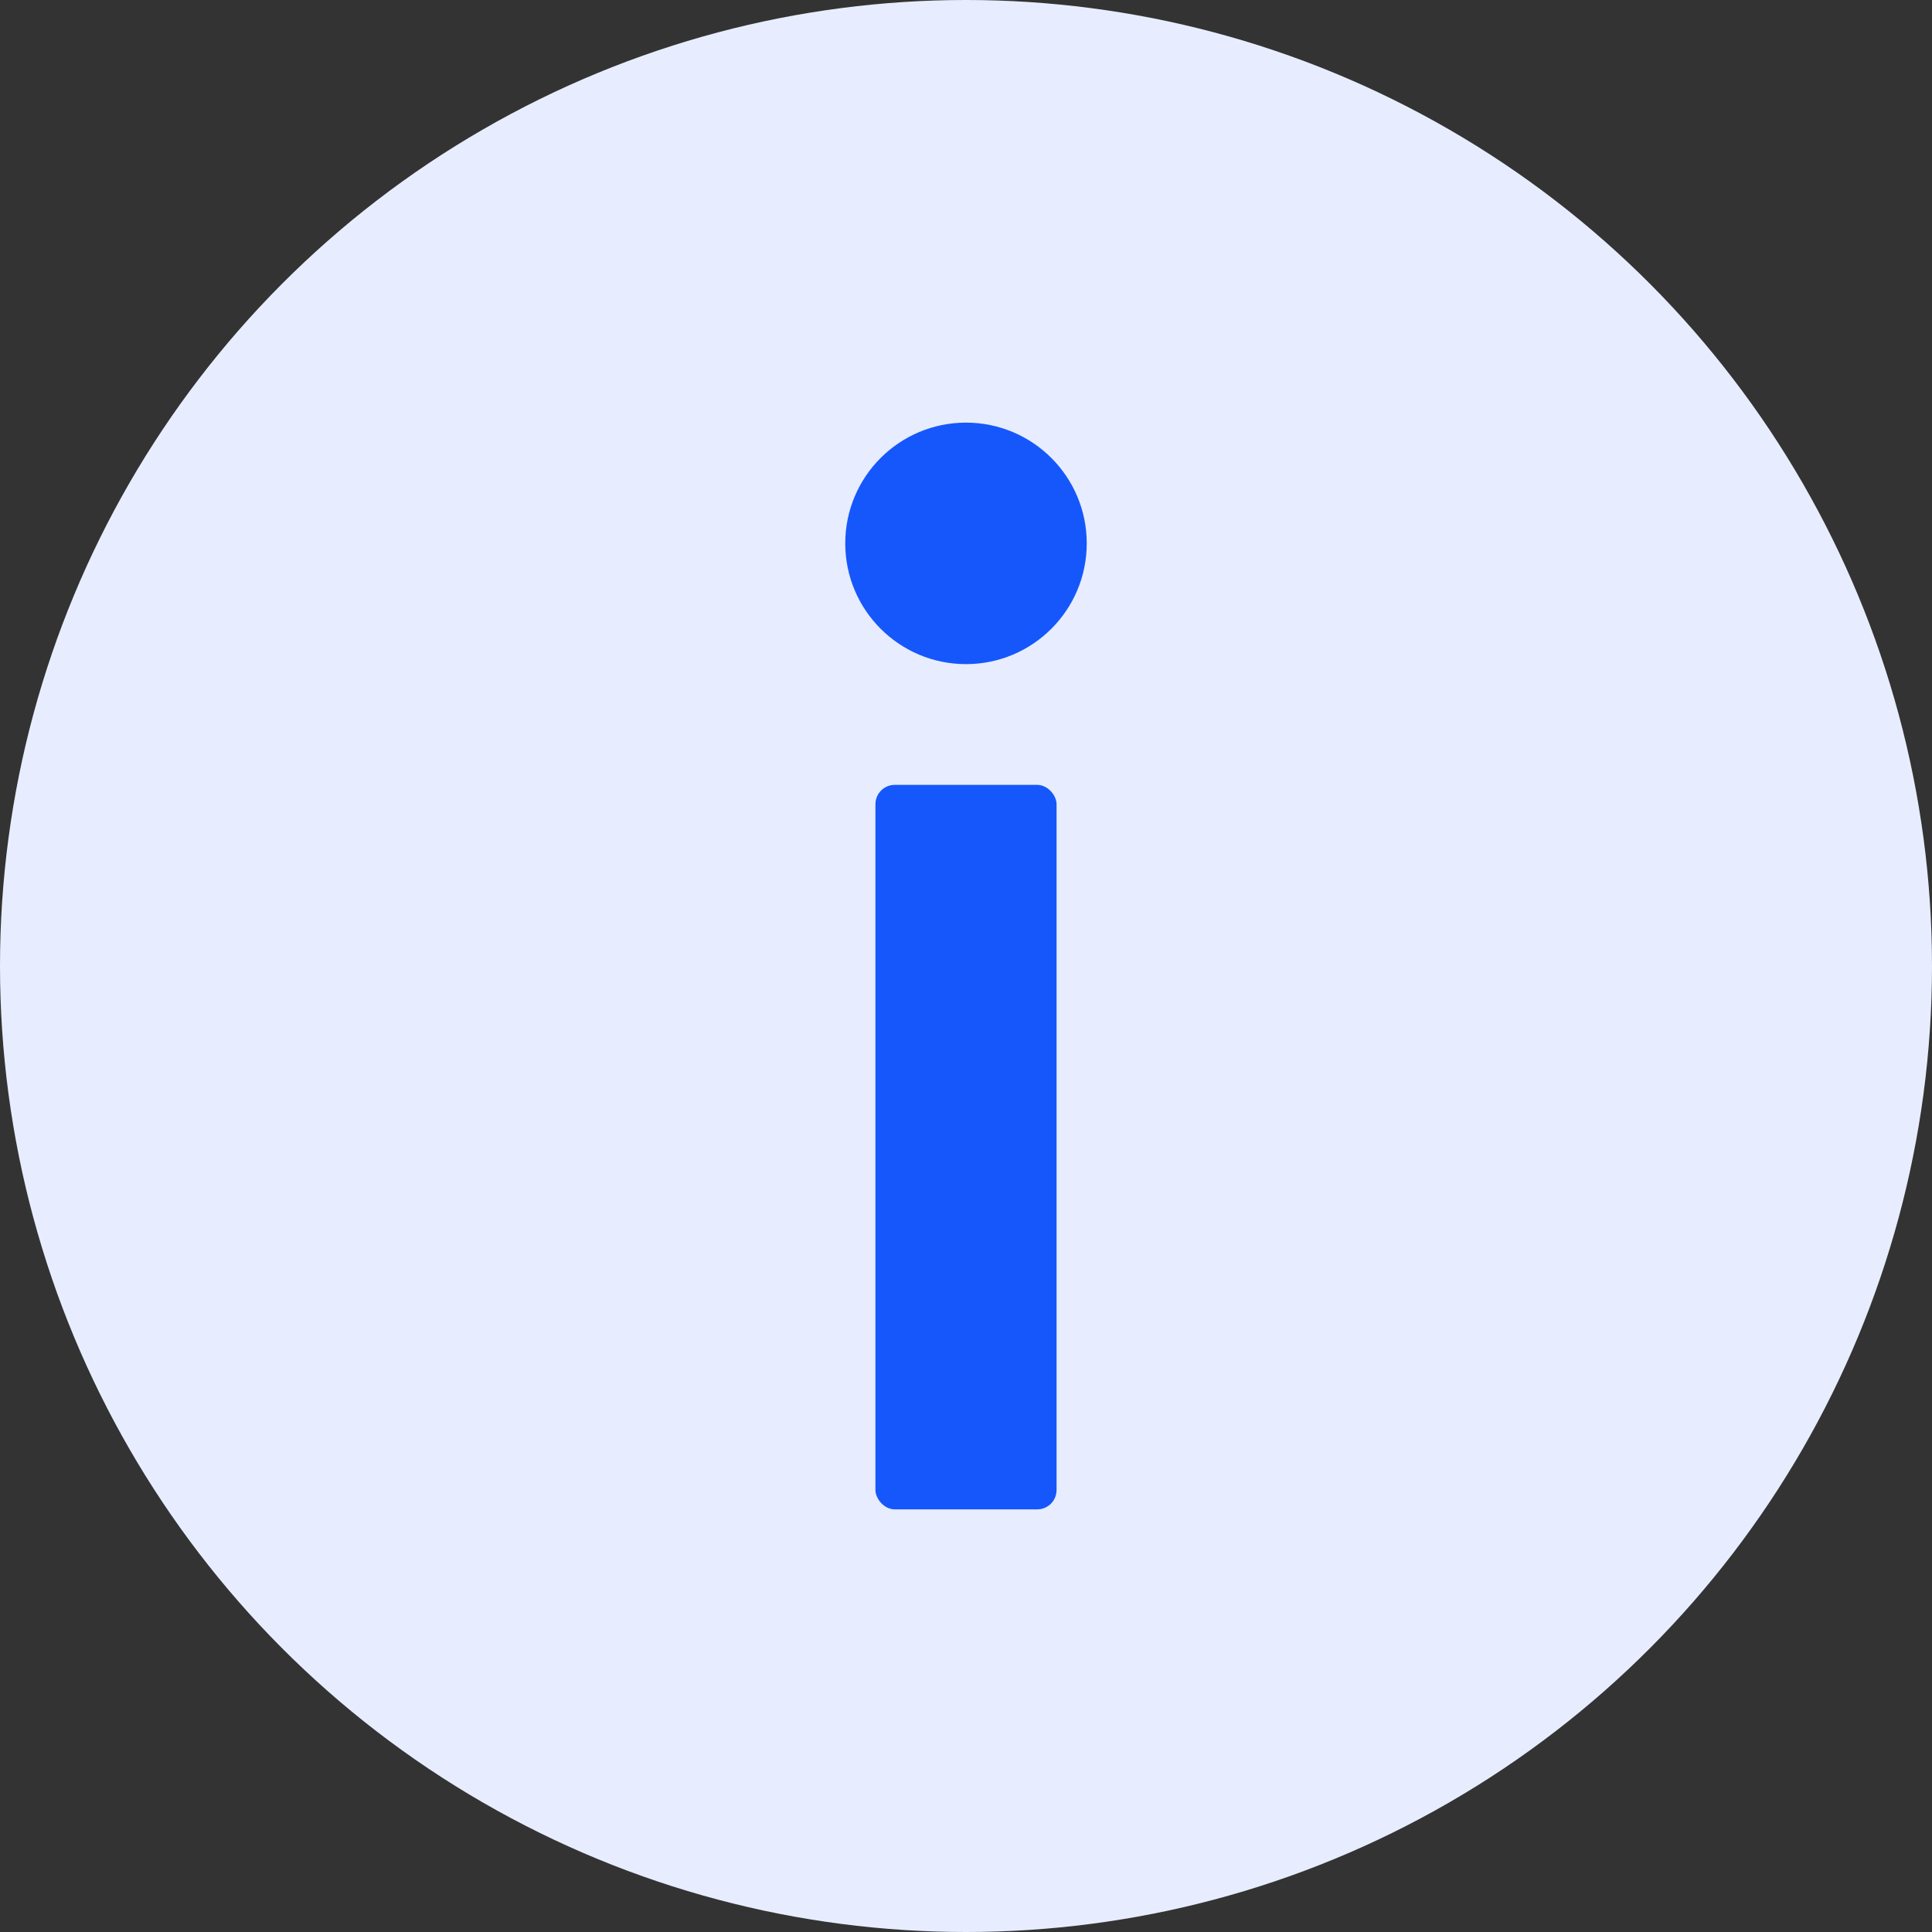
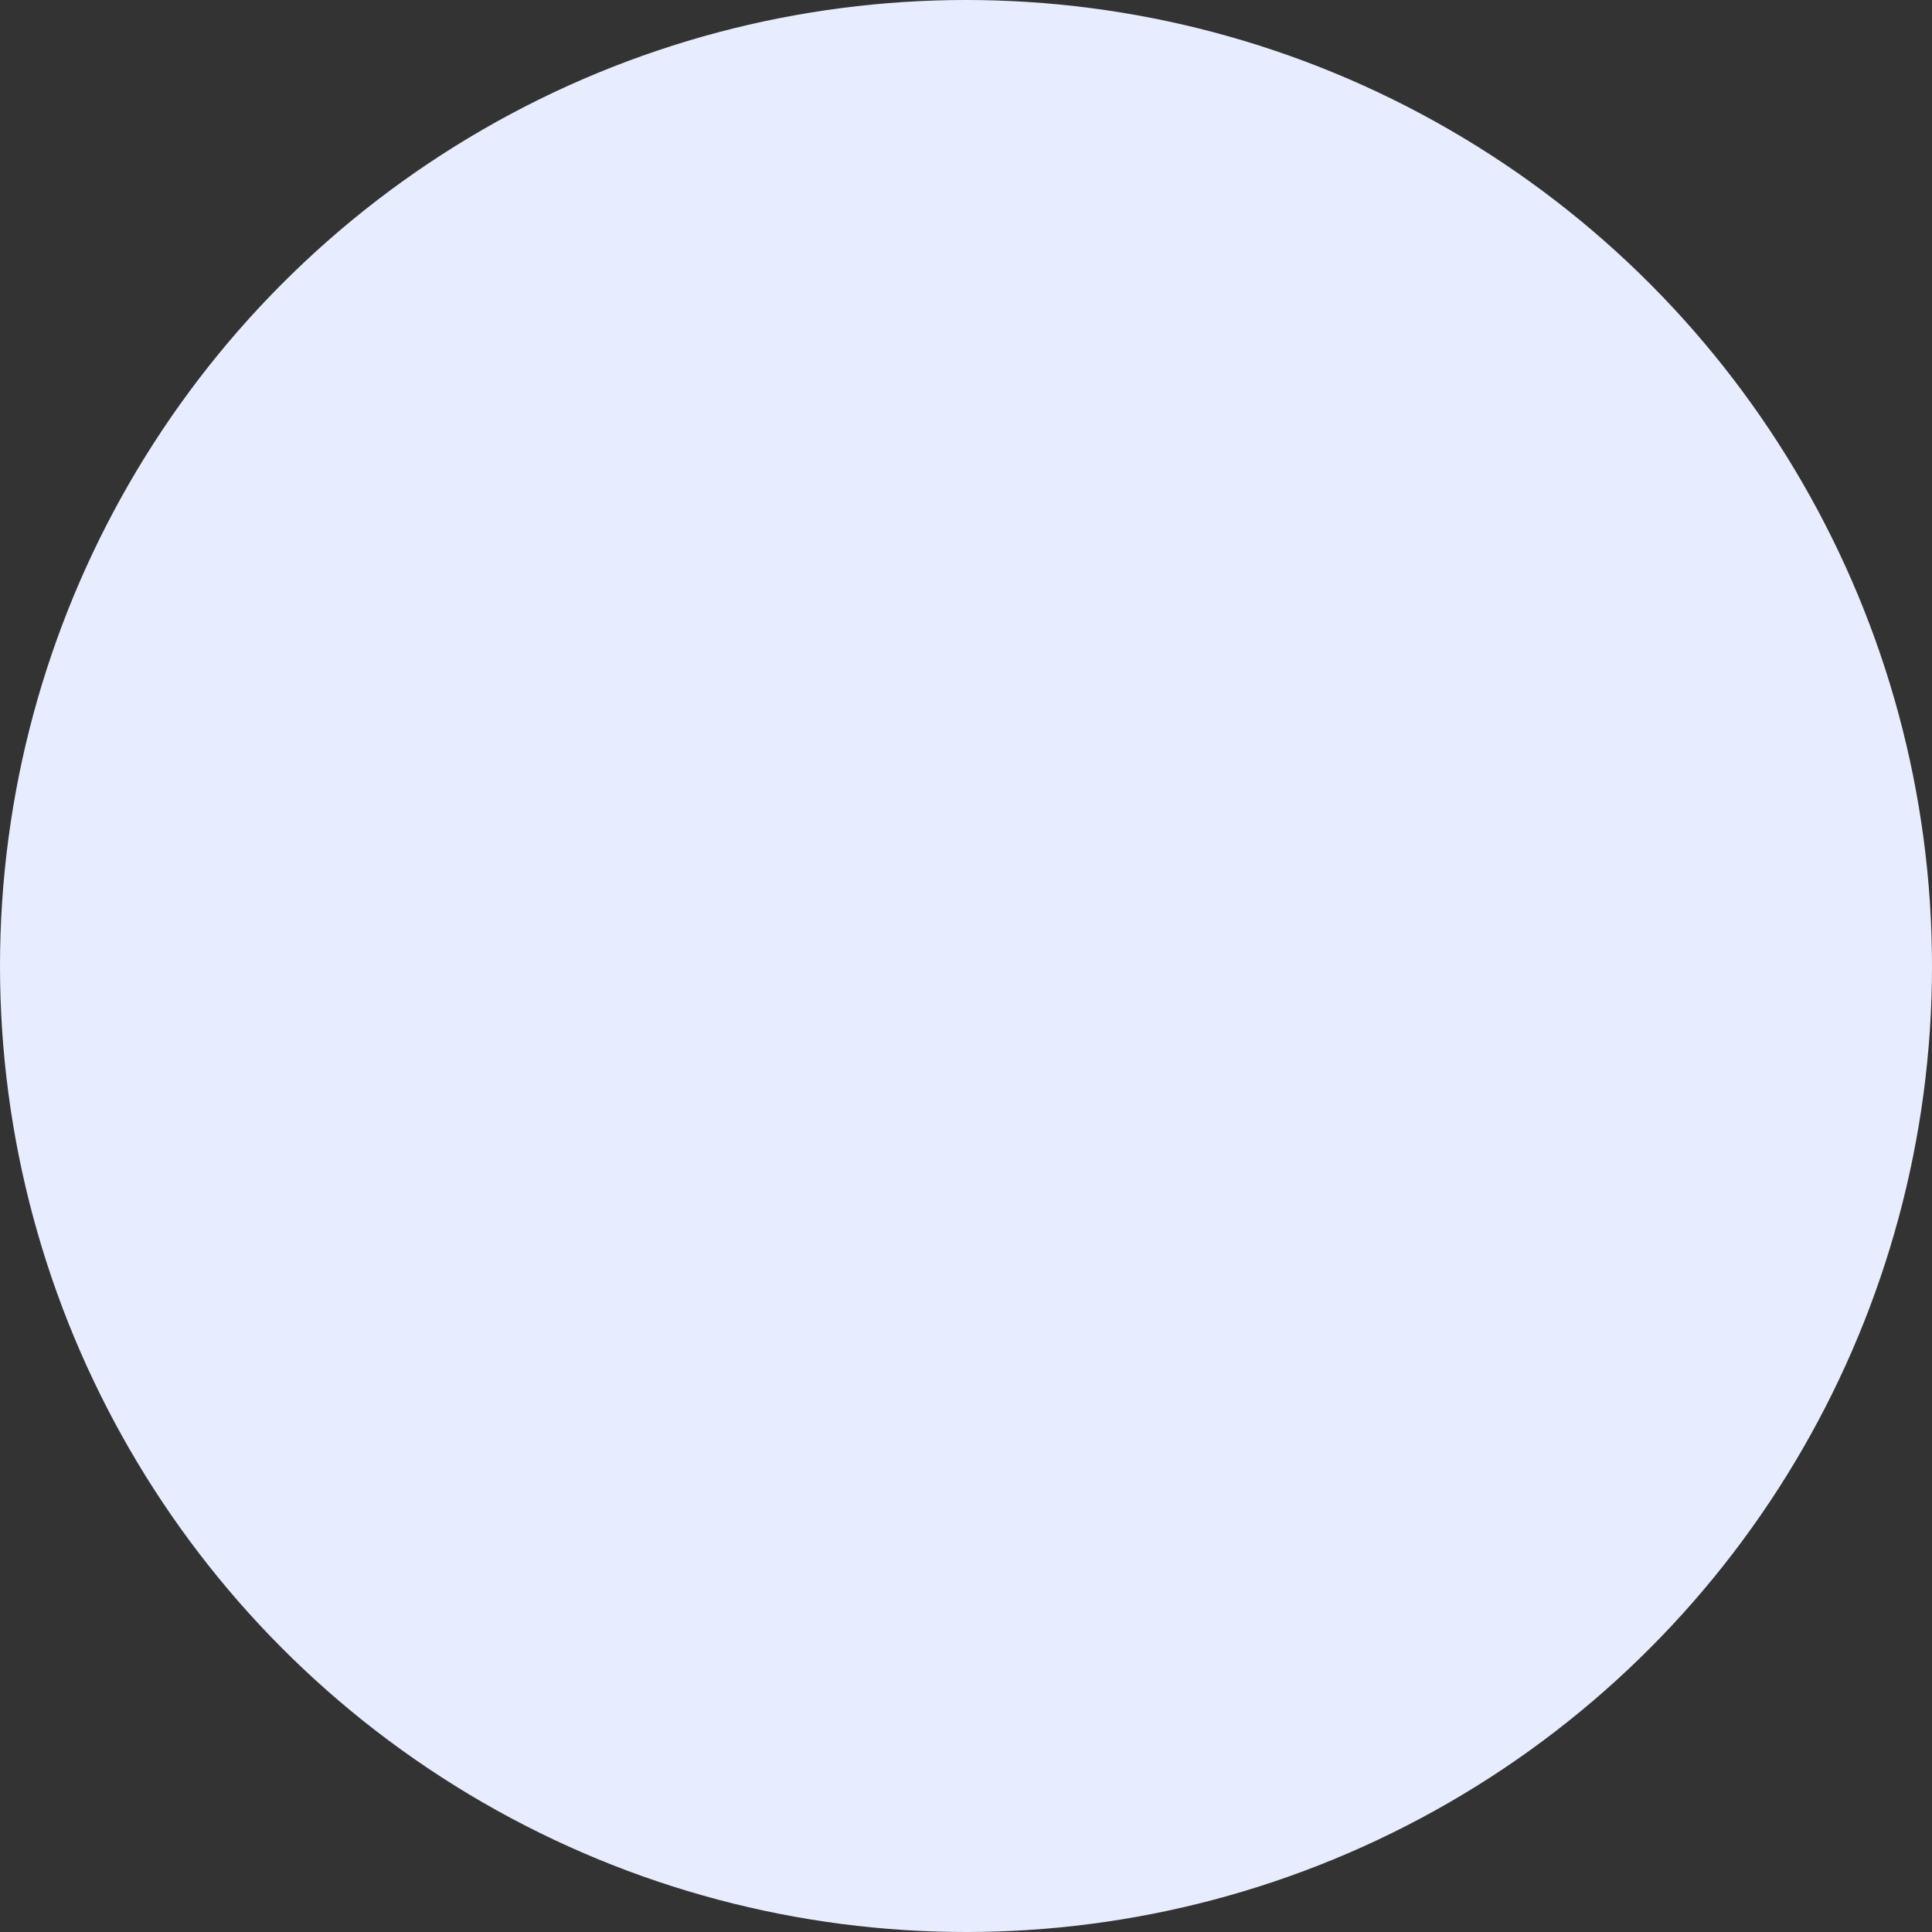
<svg xmlns="http://www.w3.org/2000/svg" width="40" height="40" viewBox="0 0 40 40" fill="none">
  <rect x="0" y="0" width="40" height="40" fill="#333333" stroke="none" />
  <circle cx="20" cy="20" r="20" fill="#E7EDFE" />
-   <rect x="18.125" y="16.25" width="3.75" height="15" rx="0.4" fill="#1657FC" />
-   <circle cx="2.5" cy="2.5" r="2.5" transform="matrix(-1 0 0 1 22.5 8.75)" fill="#1657FC" />
</svg>